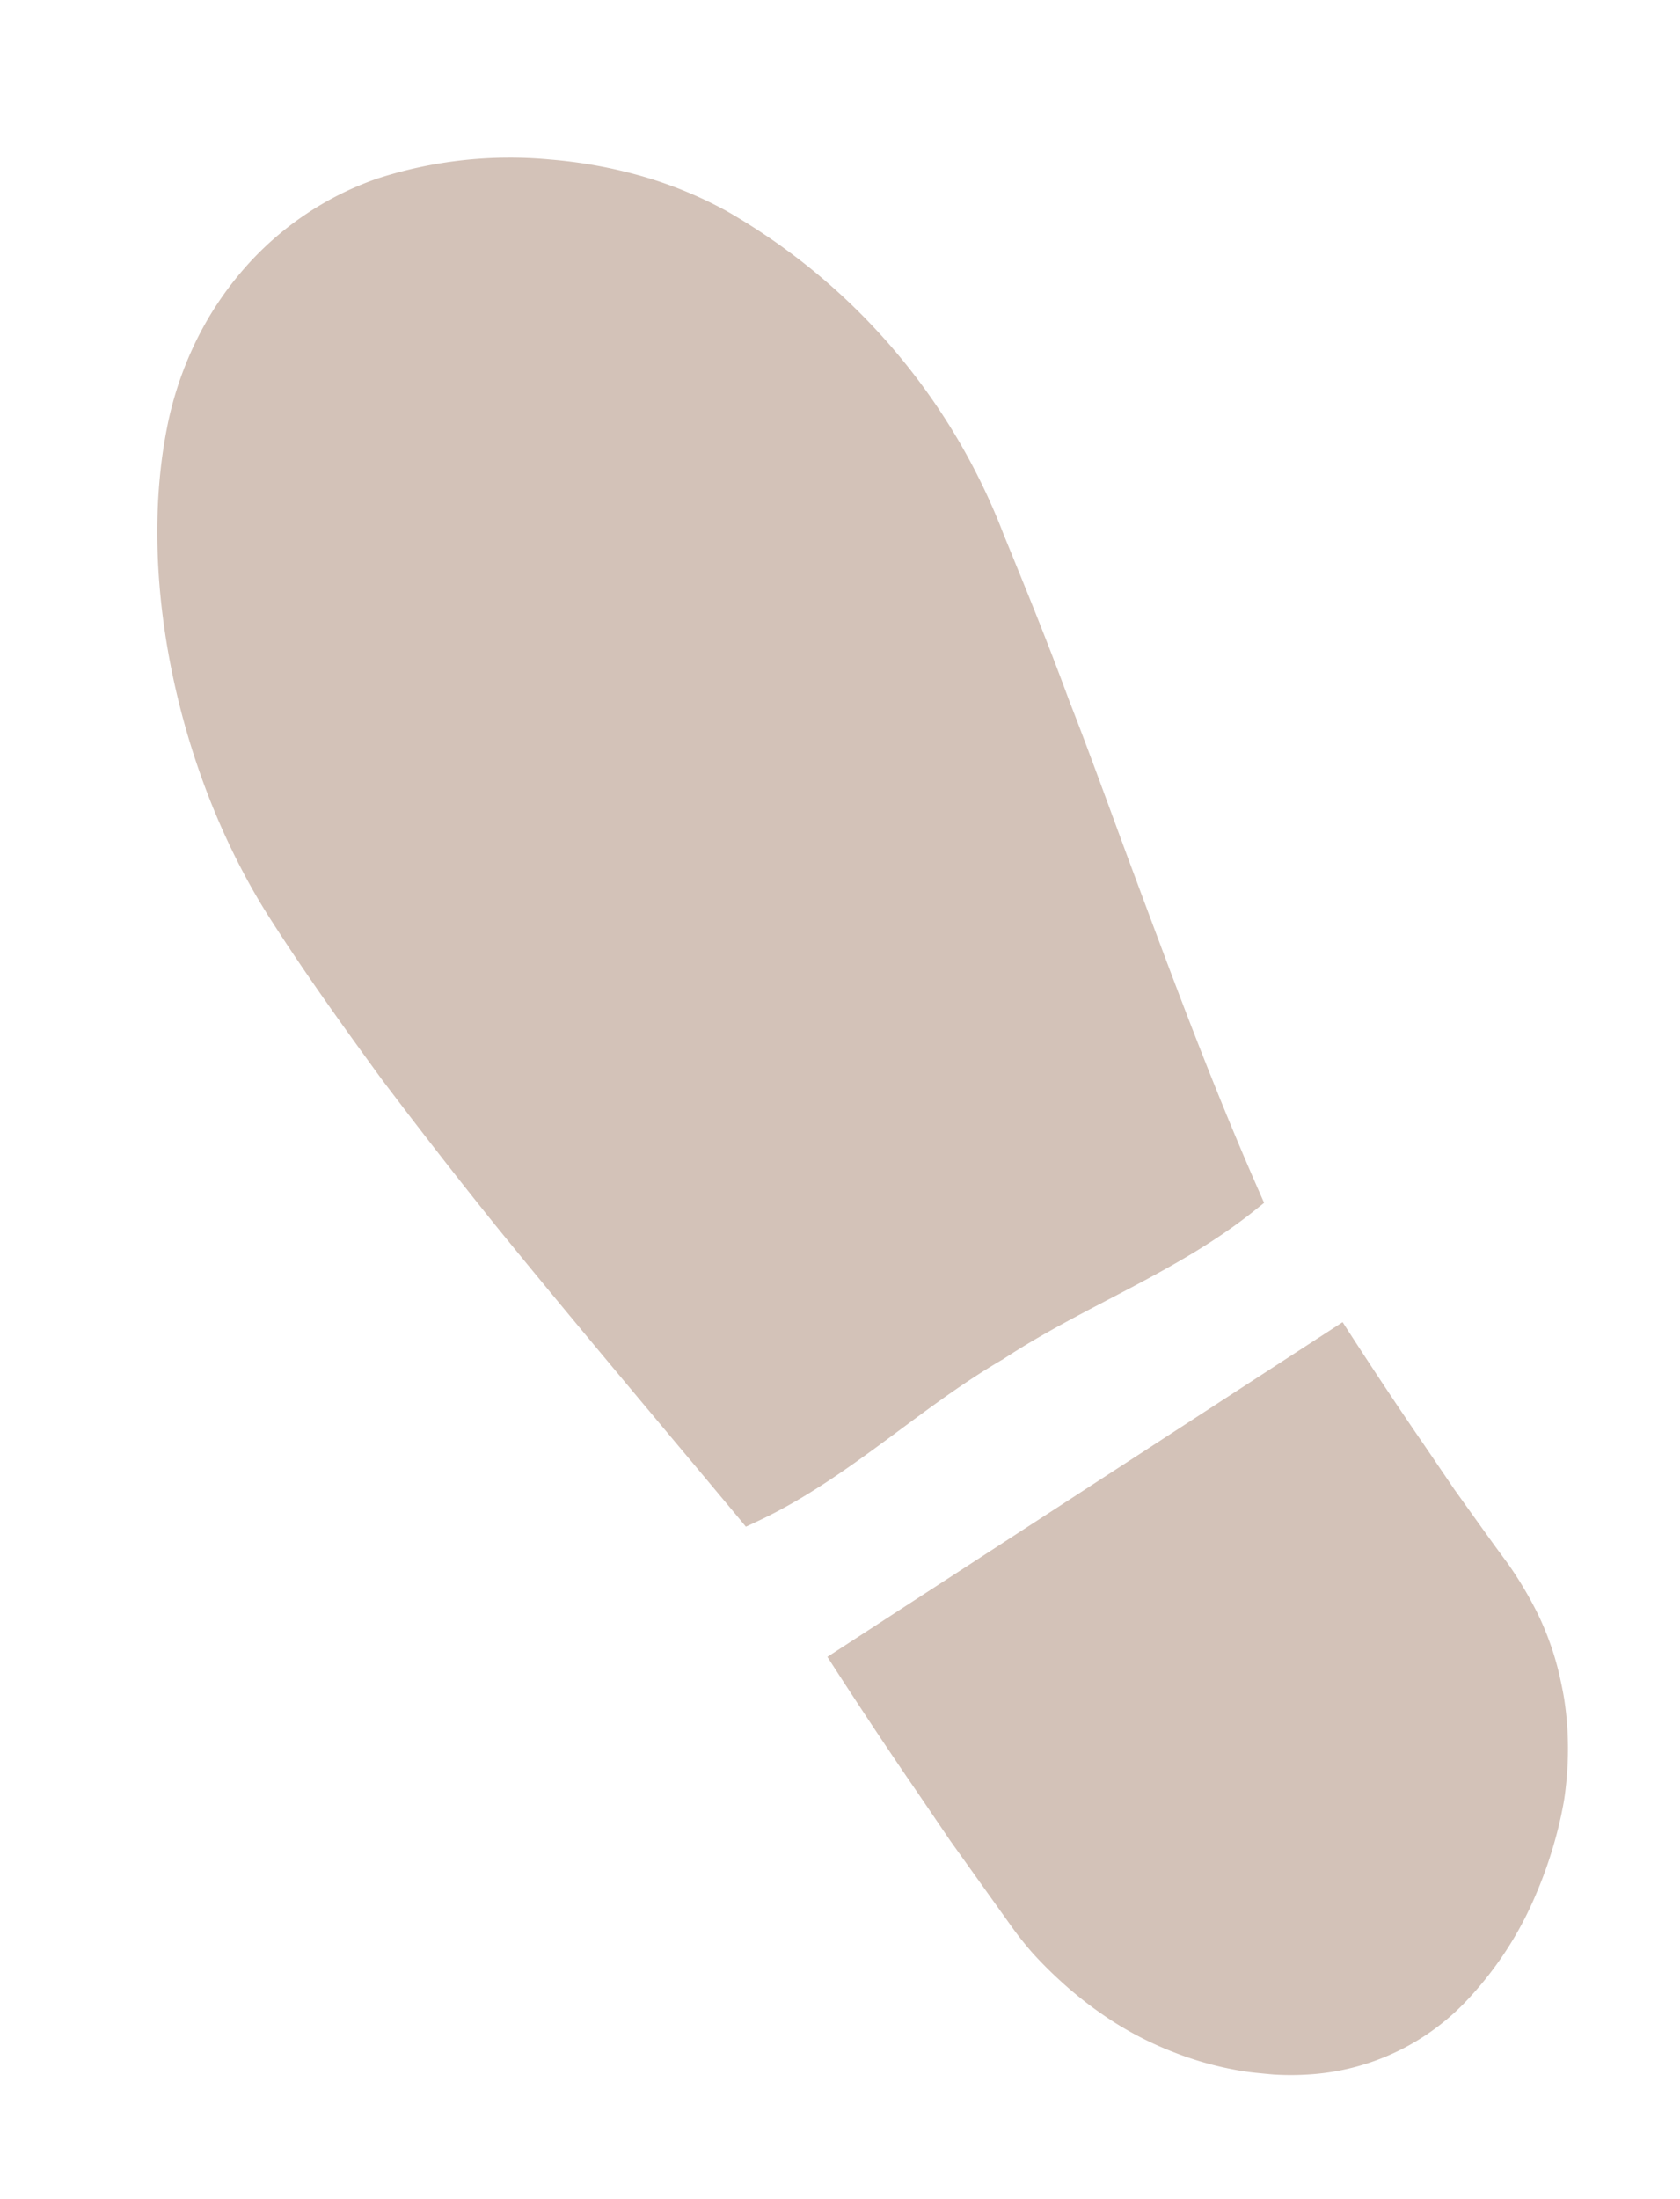
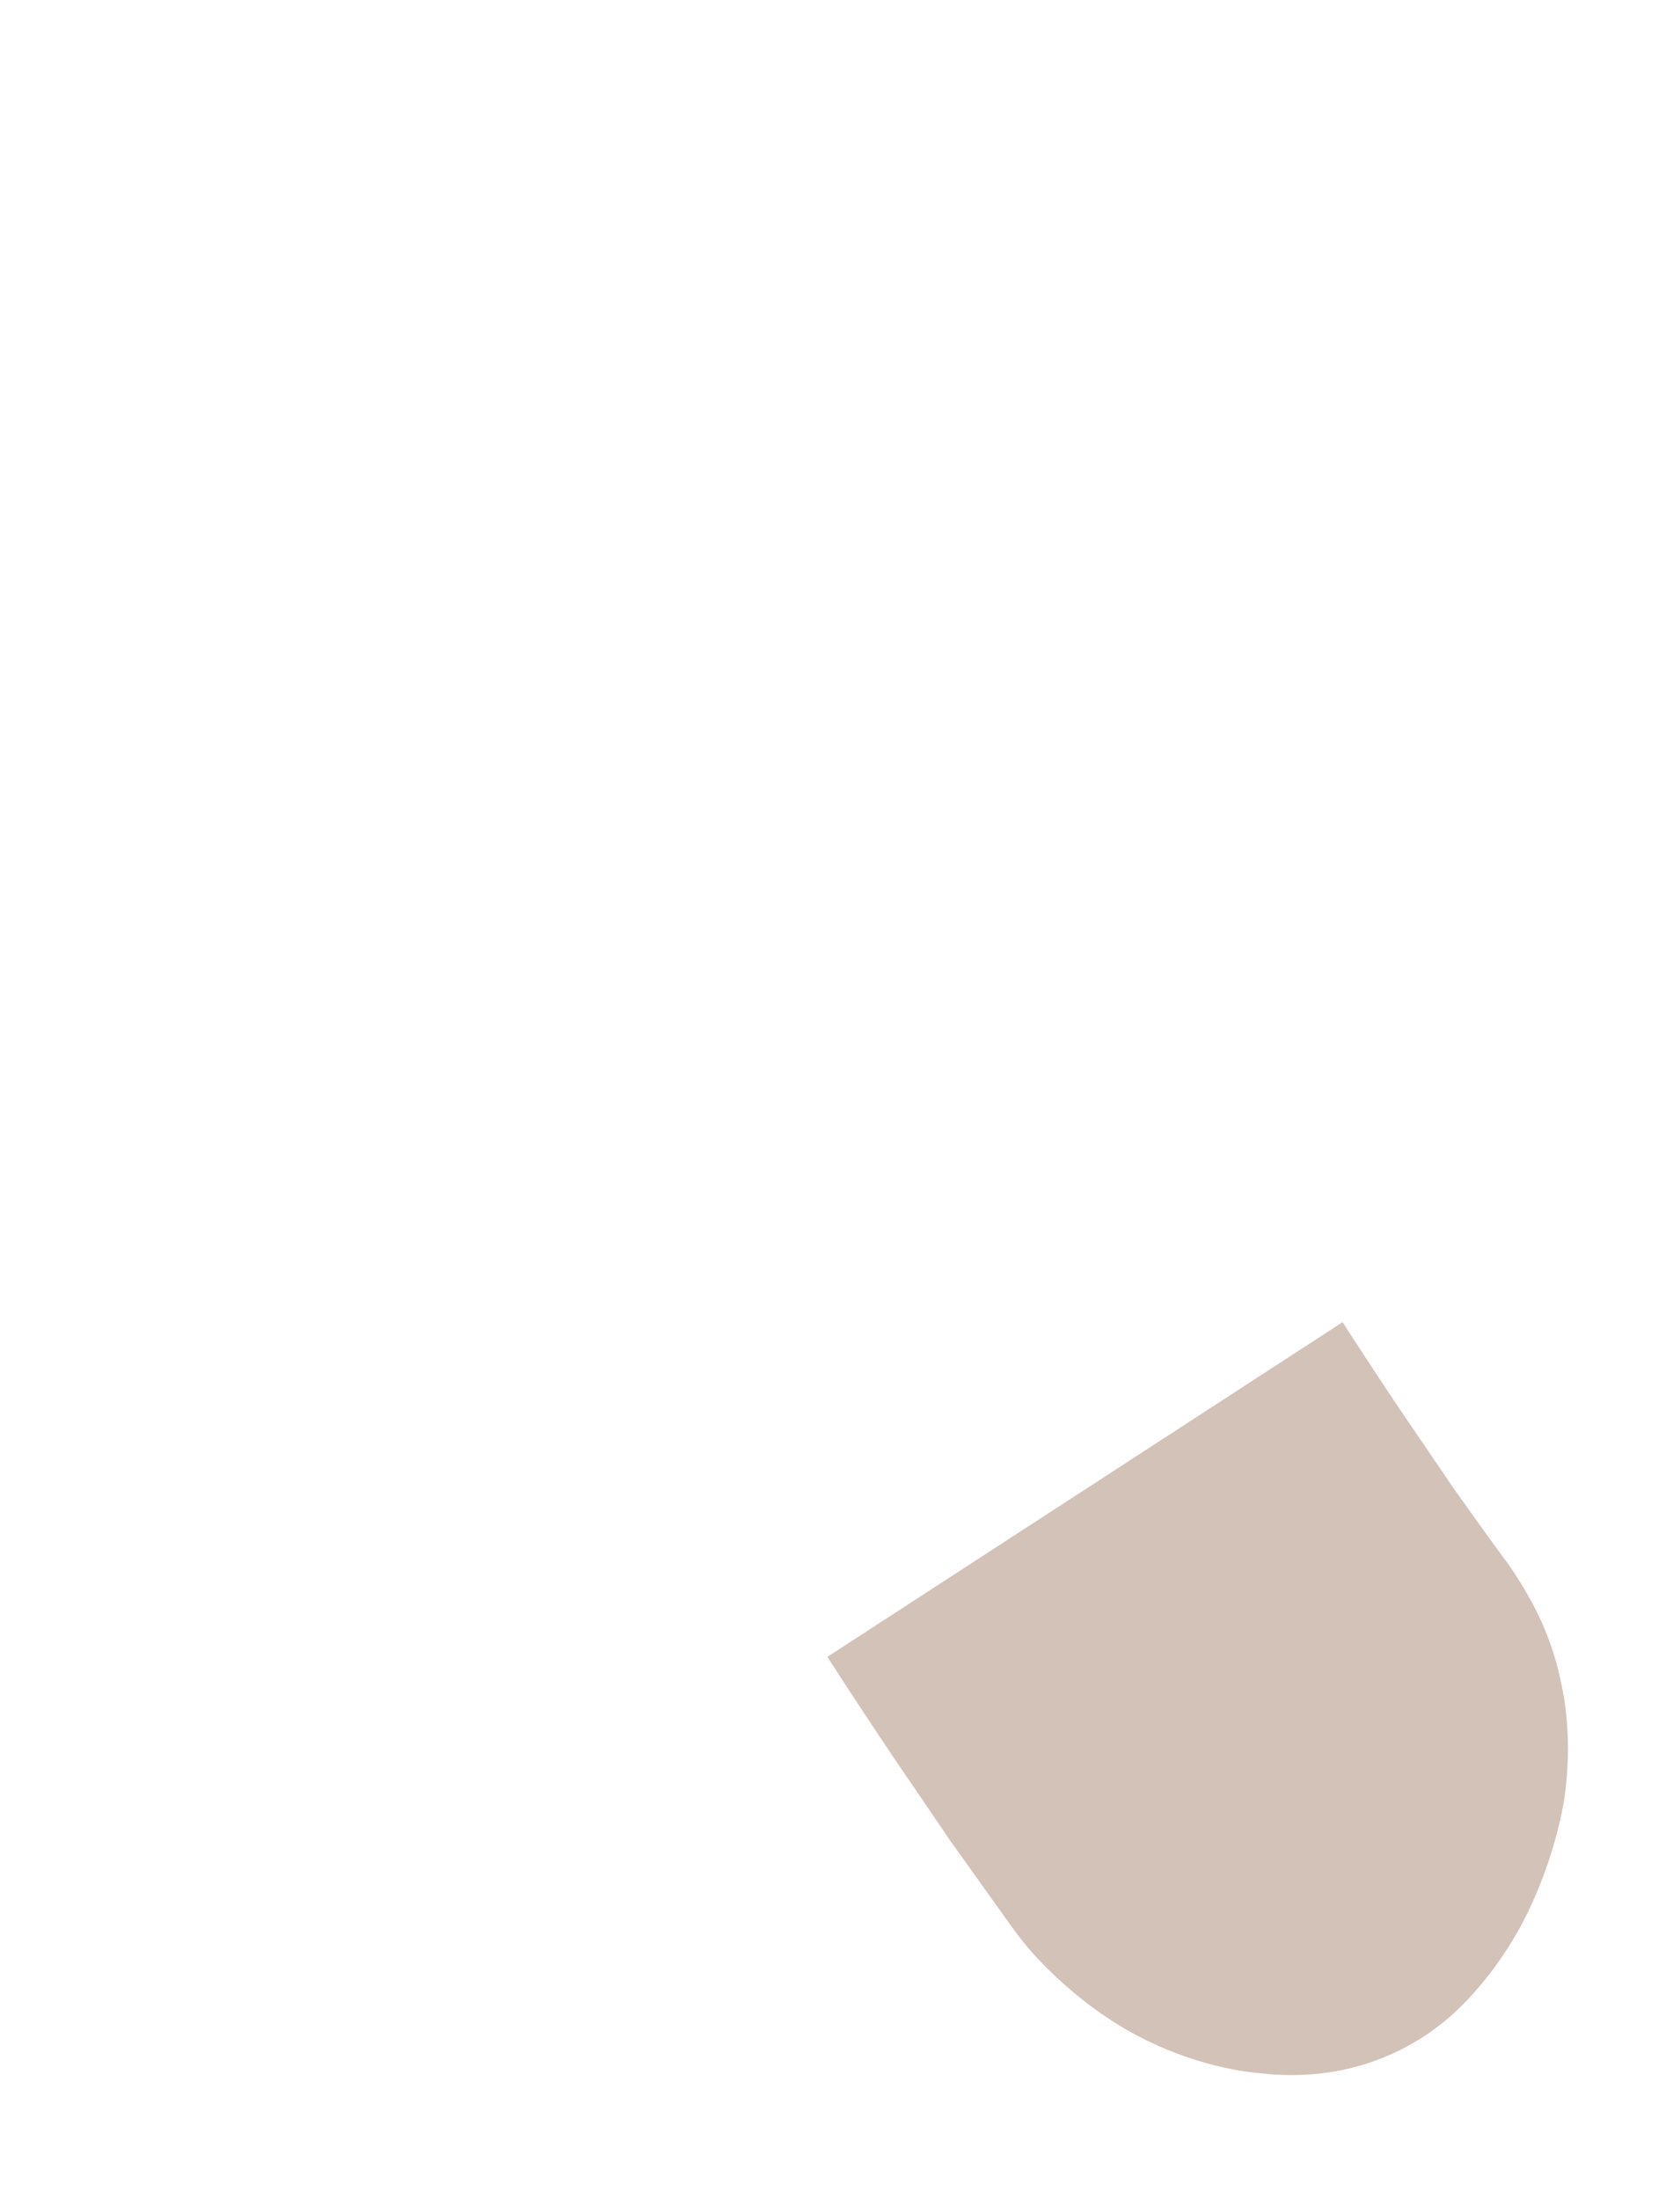
<svg xmlns="http://www.w3.org/2000/svg" width="56.215" height="73.559" viewBox="0 0 56.215 73.559">
  <g transform="translate(-707.553 -1282.95)">
-     <path d="M16.15,44.7l.01,0c3.285-.483,6.557-.166,9.808-.967l.35-.086.009-.374c.088-4.1.42-8,.726-11.865.158-1.934.334-3.861.458-5.8.164-1.94.261-3.906.356-5.9A21.214,21.214,0,0,0,24.013,5.944,13.8,13.8,0,0,0,21.9,3.672a15.982,15.982,0,0,0-2.484-1.748A14.4,14.4,0,0,0,13.885.054,10.468,10.468,0,0,0,8.578.909a11.07,11.07,0,0,0-2.492,1.53A11.752,11.752,0,0,0,3.97,4.683C.868,8.958-.576,15.537.212,21.119c.293,2.167.693,4.248,1.094,6.306.439,2.049.9,4.065,1.395,6.074,1.011,4.017,2.1,8.011,3.224,12.249l.1.387h.361c3.348.008,6.444-1.122,9.75-1.435Z" transform="translate(707.553 1294.748) rotate(-25)" fill="#d3c2b8" />
    <path d="M21.664,8.166,21.38,6.651c-.092-.567-.19-1.172-.288-1.777C20.685,2.466,20.356,0,20.356,0L0,2.86S.354,5.512.807,8.2c.109.669.217,1.339.319,1.967.118.635.229,1.228.323,1.736l.316,1.694a11.2,11.2,0,0,0,.27,1.139q.176.571.4,1.118a13.138,13.138,0,0,0,1.051,2.065,11.407,11.407,0,0,0,1.439,1.835,11.167,11.167,0,0,0,1.738,1.485c.154.106.311.207.468.3s.336.2.5.293a9.112,9.112,0,0,0,1.018.476,7.929,7.929,0,0,0,6-.036,11.8,11.8,0,0,0,3.476-2.188,14.27,14.27,0,0,0,1.369-1.4q.31-.362.585-.733c.092-.125.179-.243.267-.375s.176-.276.259-.415a11.244,11.244,0,0,0,.843-1.717q.169-.438.3-.884c.042-.149.079-.295.115-.448s.074-.32.106-.481a9.8,9.8,0,0,0,.183-1.96,12.7,12.7,0,0,0-.2-2.029S21.829,9.053,21.664,8.166Z" transform="translate(734.03 1335.776) rotate(-25)" fill="#d3c2b8" />
  </g>
</svg>